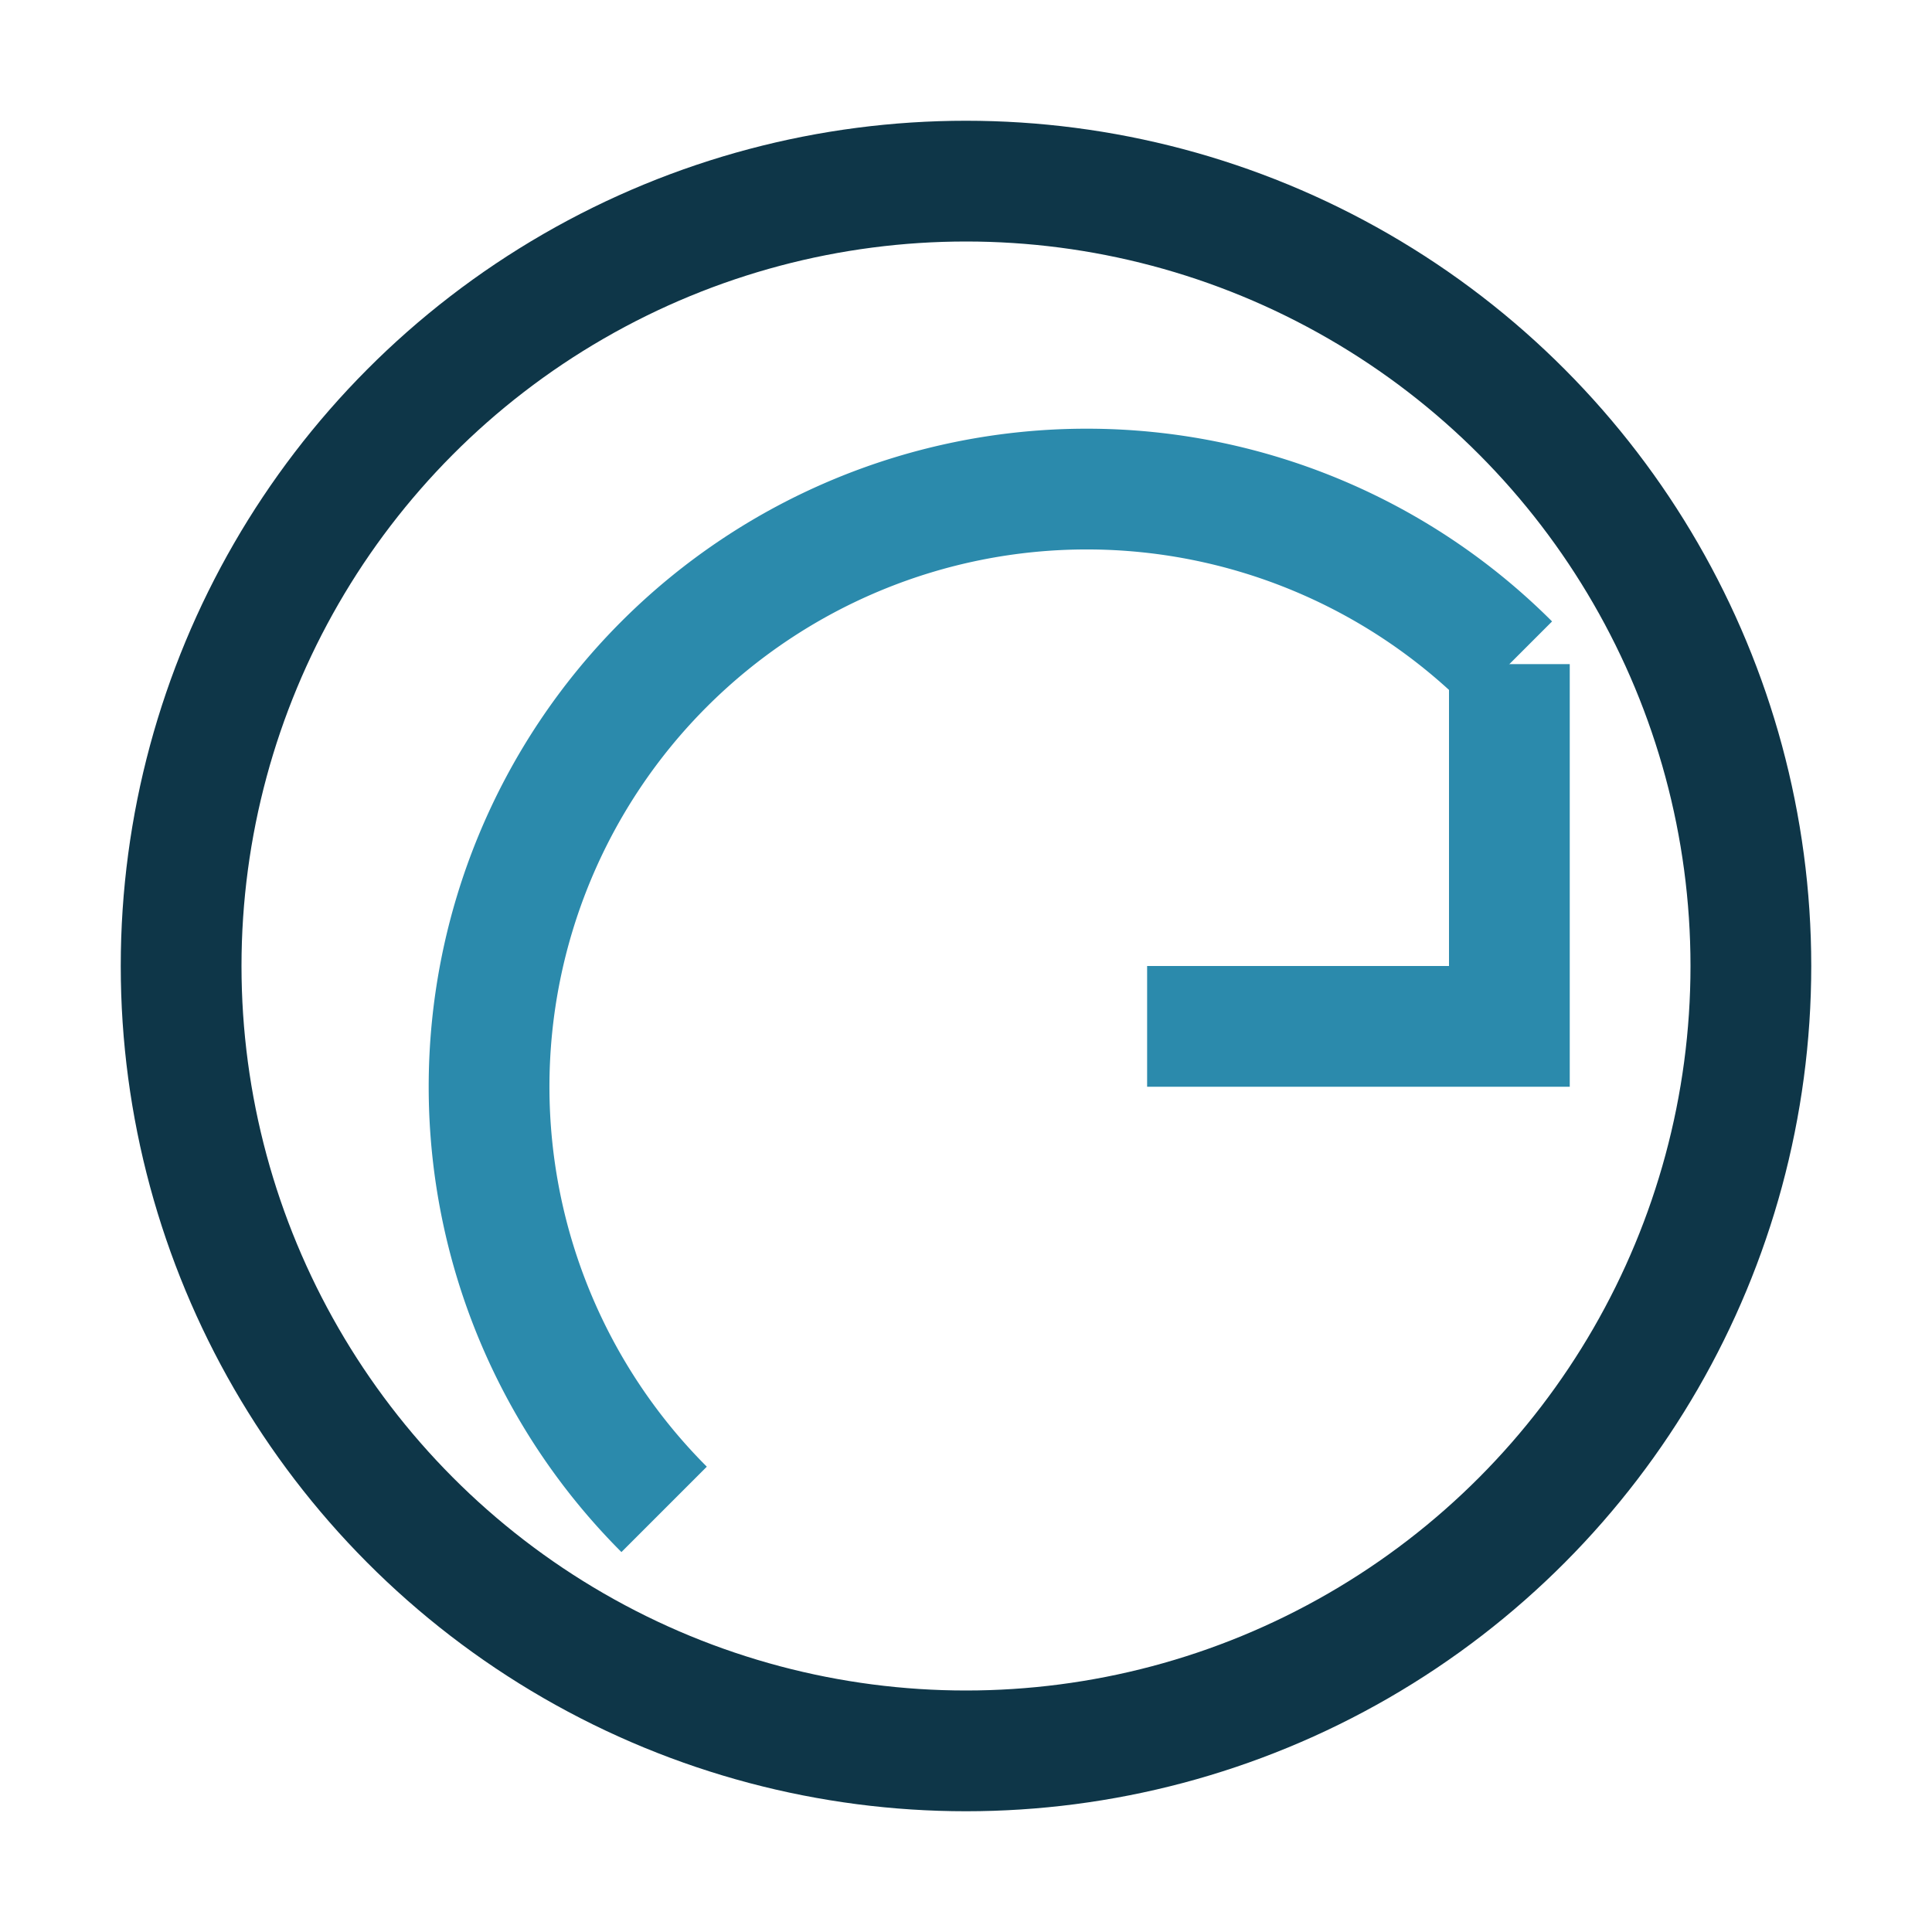
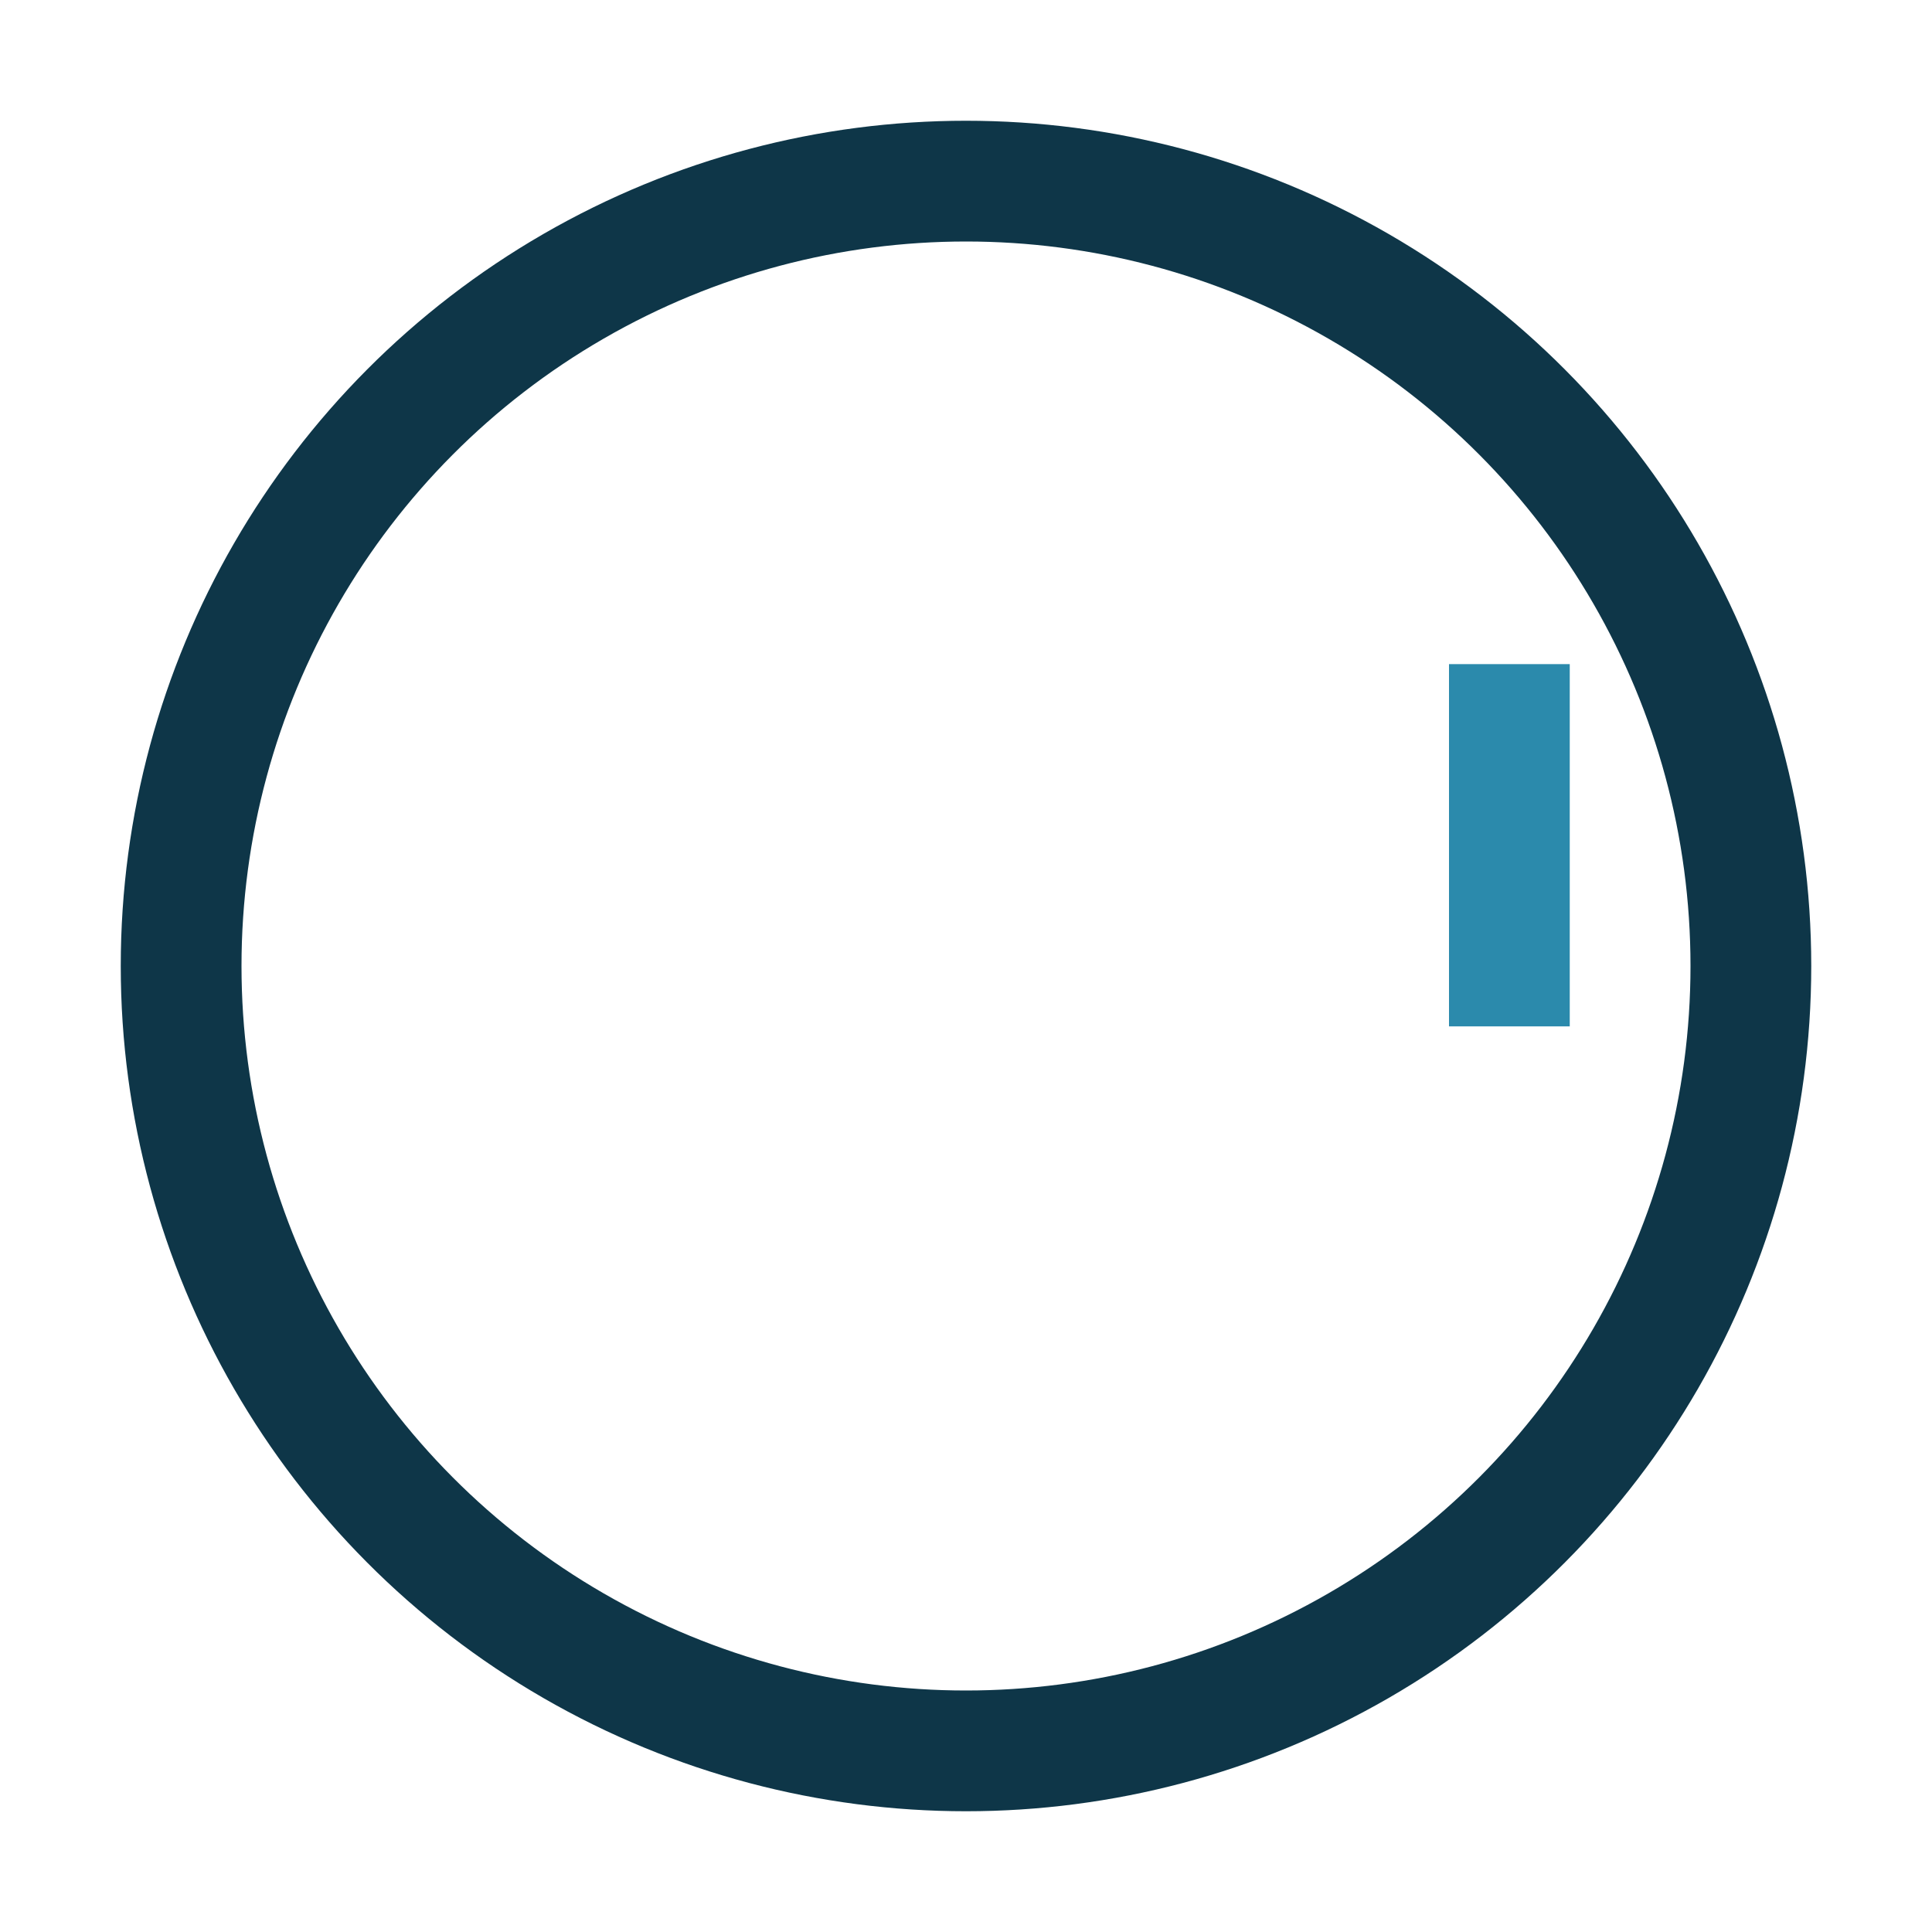
<svg xmlns="http://www.w3.org/2000/svg" width="32" height="32" viewBox="0 0 32 32">
  <circle cx="16" cy="16" r="13" fill="none" stroke="#0E3648" stroke-width="2" />
-   <path d="M25 11v6h-6" stroke="#2B8AAC" stroke-width="2" fill="none" />
-   <path d="M11 25A9 9 0 1 1 25 11" stroke="#2B8AAC" stroke-width="2" fill="none" />
+   <path d="M25 11v6" stroke="#2B8AAC" stroke-width="2" fill="none" />
</svg>